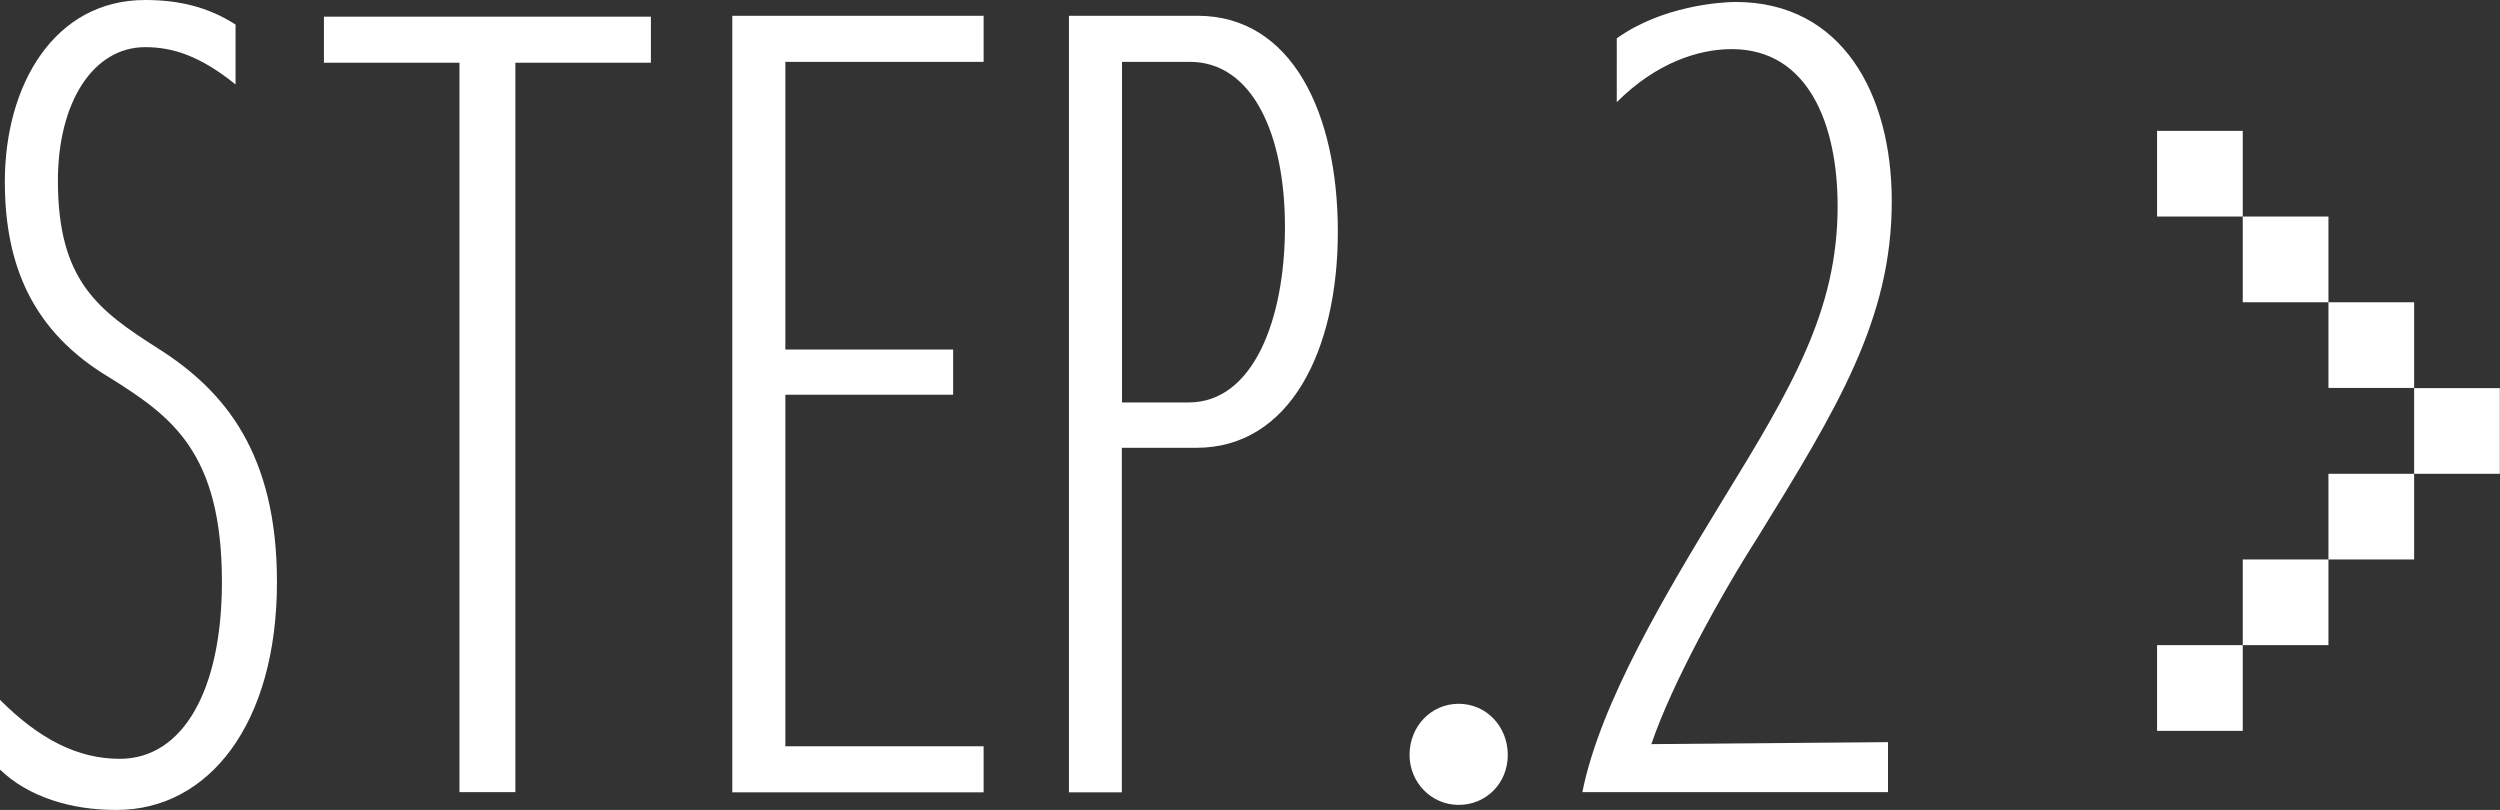
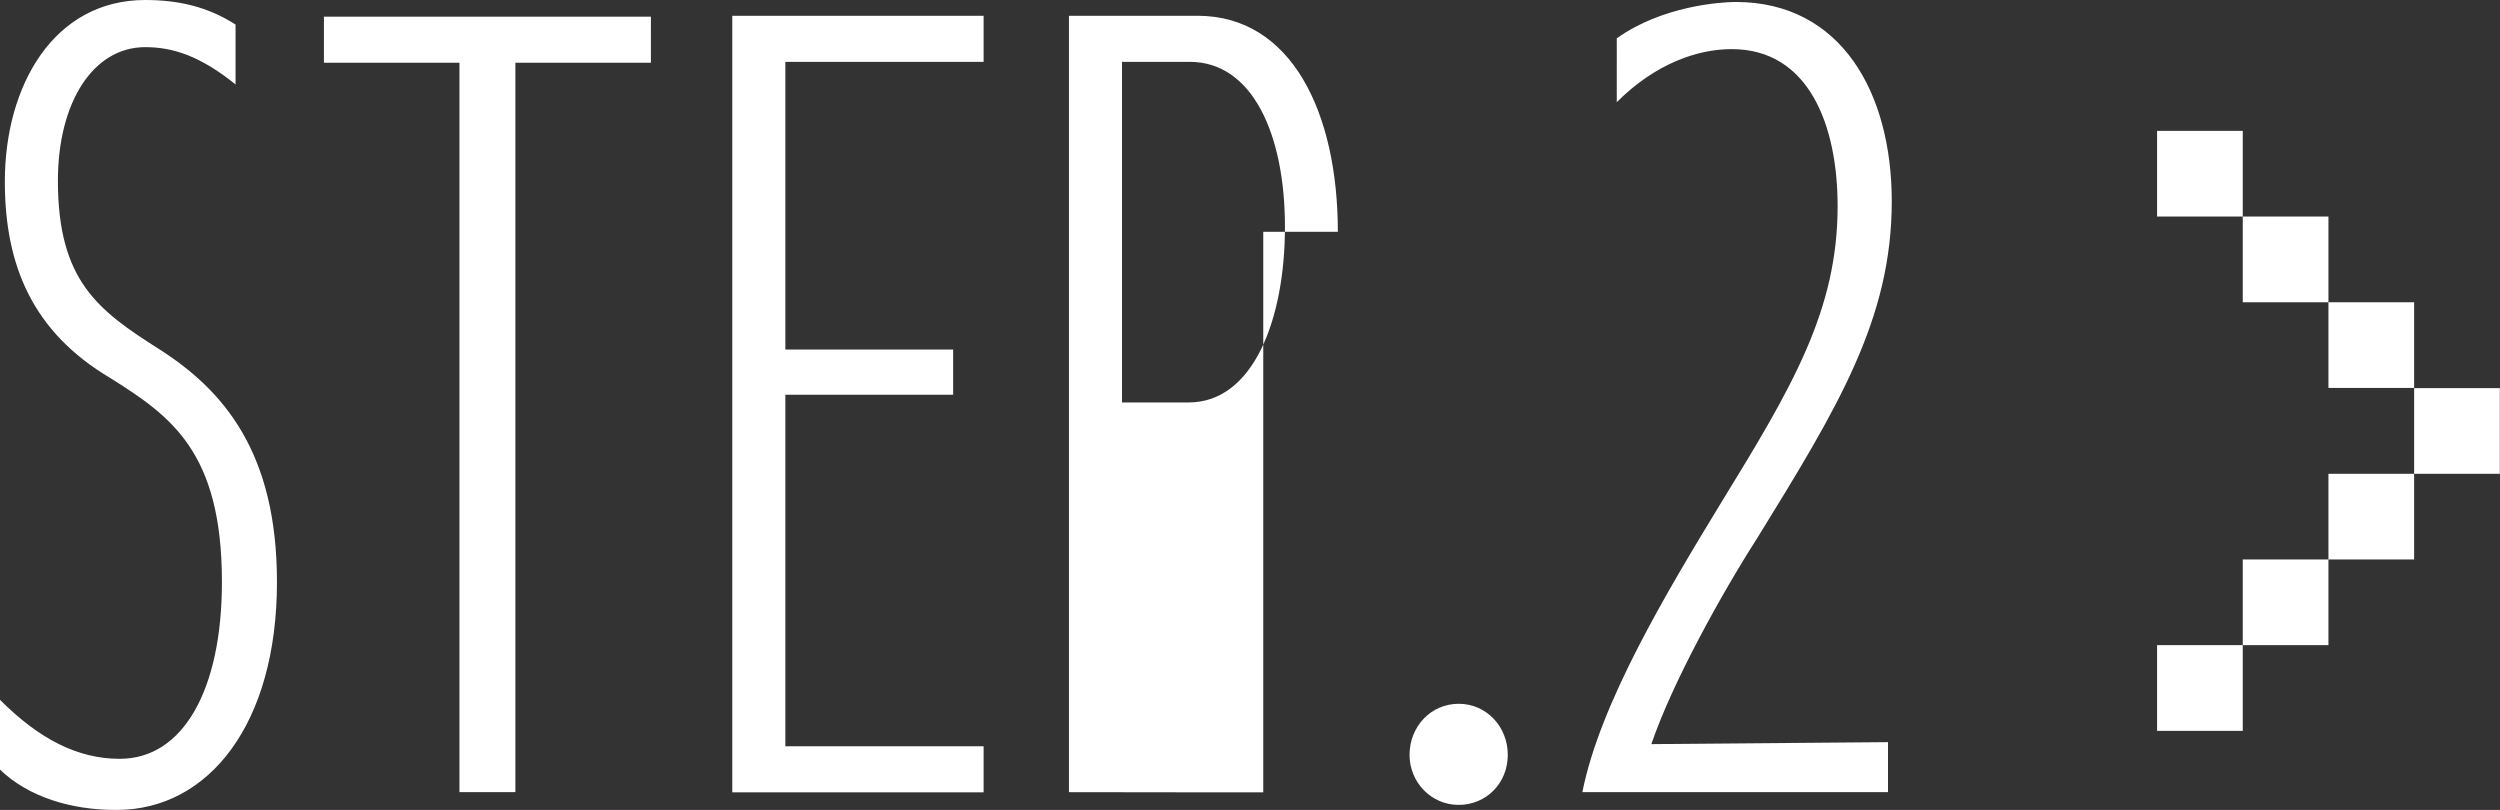
<svg xmlns="http://www.w3.org/2000/svg" viewBox="0 0 139.46 45.18">
  <rect x="0" y="0" width="139.46" height="45.18" fill="#333333" stroke="none" />
-   <path d="M6.41 45.18c-2.41 0-4.82-.71-6.41-2.25v-3.89c2.19 2.19 4.33 3.29 6.68 3.29 3.56 0 5.7-3.89 5.7-9.86 0-7.28-2.85-9.26-6.24-11.39C1.81 18.51.27 14.79.27 10.13.27 4.76 3.01 0 8.1 0c1.86 0 3.5.38 5.04 1.37v3.34c-1.97-1.59-3.5-2.08-5.04-2.08-2.9 0-4.87 3.07-4.87 7.45 0 5.59 2.25 7.23 5.59 9.36 3.72 2.35 6.63 5.86 6.63 13.03 0 7.94-3.83 12.71-8.93 12.71h-.11zm19.22-.99V3.5h-7.56V.93h18.24V3.5h-7.56v40.69h-3.12zm15.22 0V.88h14.02v2.57H43.81V19.5h9.36v2.52h-9.36v19.61h11.06v2.57H40.85zm18.78 0V.88h7.17c5.26 0 7.83 5.42 7.83 12.05s-2.68 12.05-7.89 12.05h-4.16V44.2h-2.96zm6.68-21.74c3.61 0 5.37-4.65 5.37-9.8s-1.81-9.2-5.31-9.2h-3.78v19h3.72zm12.32 19.66c0-1.59 1.2-2.85 2.74-2.85s2.74 1.26 2.74 2.85-1.21 2.79-2.74 2.79-2.74-1.26-2.74-2.79zm9.64 2.08c.99-4.98 4.71-11.17 7.78-16.21 3.94-6.41 6.46-10.68 6.46-16.48 0-4.49-1.59-8.76-5.91-8.76-1.86 0-4.22.77-6.41 2.96V2.14C92.71.33 96 .11 96.82.11c5.91 0 8.71 5.09 8.71 11.12 0 6.57-3.01 11.5-7.5 18.78-1.97 3.07-4.76 8.1-5.91 11.5l13.2-.11v2.79H88.29zm32.06-8.2h4.78v4.78h-4.78zm9.56-9.56h4.78v4.78h-4.78zm-4.78 4.78h4.78v4.78h-4.78zM120.33 7.3h4.78v4.78h-4.78zm4.78 4.78h4.78v4.78h-4.78zm4.78 4.78h4.78v4.78h-4.78zm4.78 4.79h4.78v4.78h-4.78z" fill="#fff" stroke-width="0" />
+   <path d="M6.41 45.18c-2.41 0-4.82-.71-6.41-2.25v-3.89c2.19 2.19 4.33 3.29 6.68 3.29 3.56 0 5.7-3.89 5.7-9.86 0-7.28-2.85-9.26-6.24-11.39C1.81 18.51.27 14.79.27 10.13.27 4.76 3.01 0 8.1 0c1.86 0 3.5.38 5.04 1.37v3.34c-1.97-1.59-3.5-2.08-5.04-2.08-2.9 0-4.87 3.07-4.87 7.45 0 5.59 2.25 7.23 5.59 9.36 3.72 2.35 6.63 5.86 6.63 13.03 0 7.94-3.83 12.71-8.93 12.71h-.11zm19.22-.99V3.5h-7.56V.93h18.24V3.5h-7.56v40.69h-3.12zm15.22 0V.88h14.02v2.57H43.81V19.5h9.36v2.52h-9.36v19.61h11.06v2.57H40.85zm18.78 0V.88h7.17c5.26 0 7.83 5.42 7.83 12.05h-4.16V44.2h-2.96zm6.68-21.74c3.61 0 5.37-4.65 5.37-9.8s-1.81-9.2-5.31-9.2h-3.78v19h3.72zm12.32 19.66c0-1.59 1.2-2.85 2.74-2.85s2.74 1.26 2.74 2.85-1.21 2.79-2.74 2.79-2.74-1.26-2.74-2.79zm9.64 2.08c.99-4.98 4.71-11.17 7.78-16.21 3.94-6.41 6.46-10.68 6.46-16.48 0-4.49-1.59-8.76-5.91-8.76-1.86 0-4.22.77-6.41 2.96V2.14C92.71.33 96 .11 96.82.11c5.91 0 8.71 5.09 8.71 11.12 0 6.57-3.01 11.5-7.5 18.78-1.97 3.07-4.76 8.1-5.91 11.5l13.2-.11v2.79H88.29zm32.06-8.2h4.78v4.78h-4.78zm9.56-9.56h4.78v4.78h-4.78zm-4.78 4.78h4.78v4.78h-4.78zM120.33 7.3h4.78v4.78h-4.78zm4.78 4.78h4.78v4.78h-4.78zm4.78 4.78h4.78v4.78h-4.78zm4.78 4.79h4.78v4.78h-4.78z" fill="#fff" stroke-width="0" />
</svg>